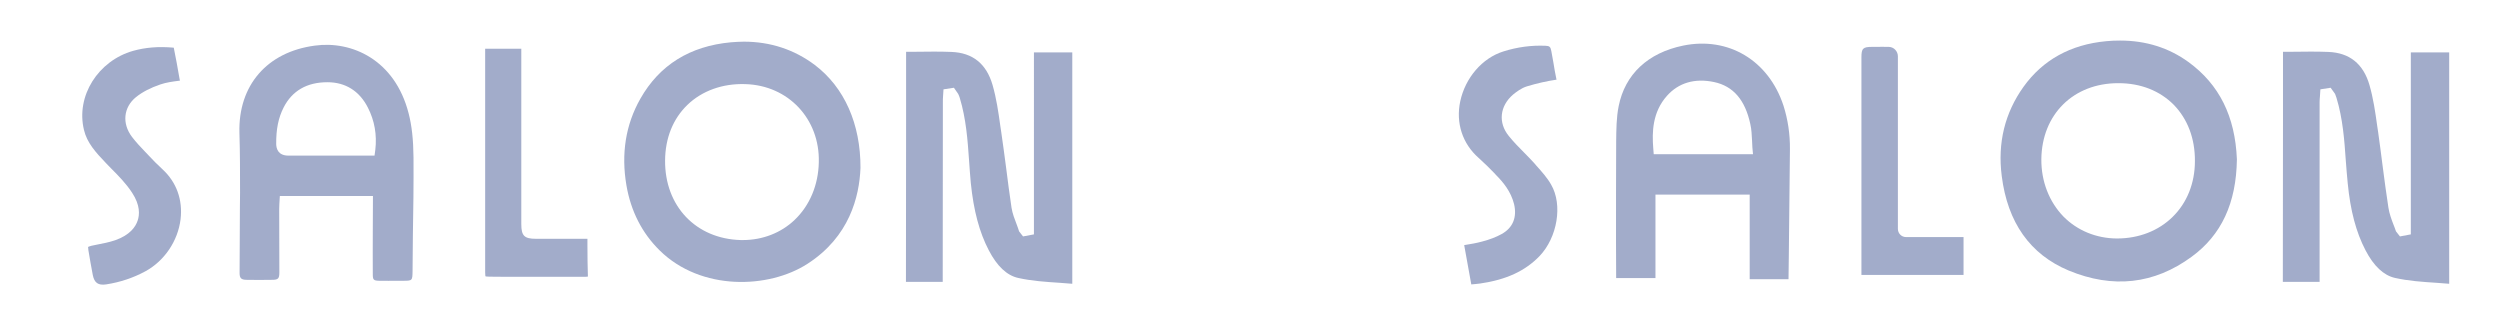
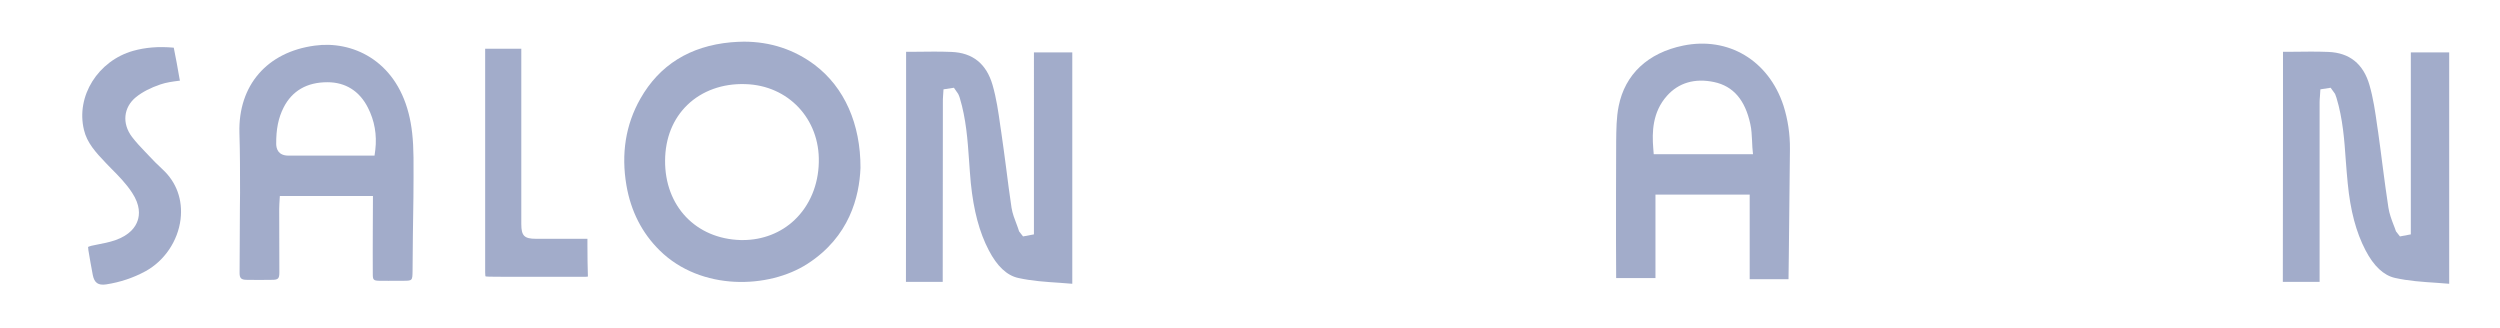
<svg xmlns="http://www.w3.org/2000/svg" viewBox="0 0 1584 208" width="1584" height="208">
  <style>.a{fill:#a2acca}</style>
  <path class="a" d="m1527.5 33.2v115.3l-6.9 1.3-2.5-3.2c-0.5-1.4-1-2.9-1.6-4.3-1.3-3.4-2.6-6.9-3.2-10.7-1.3-8.6-2.5-17.3-3.6-25.9-0.9-7.3-1.9-14.6-2.9-21.9l-0.6-4c-1.2-8.7-2.5-17.6-4.9-25.9-3.9-13.5-12.7-20.5-26.1-21-7.4-0.3-14.8-0.2-22.3-0.1q-3.2 0-6.4 0v43.3q-0.1 51.3-0.1 102.5c4.8 0 9.1 0 13.3 0h8.2c0.6 0 1.2 0 1.8 0 0-0.5 0-1.1 0-1.6v-112.4c0-1.2 0.1-2.3 0.2-3.4l0.3-4.6 6.5-1 2.8 3.9q0.5 1.2 0.9 2.5c4 13.2 5 26.7 5.9 39.8 0.4 4.8 0.7 9.5 1.2 14.2 1.7 17.5 5.3 31.1 11.3 42.6 5.2 10 11.5 15.9 18.7 17.5 8.5 1.9 17.2 2.5 26.5 3.1q3.9 0.3 7.8 0.6v-146.6z" />
-   <path class="a" d="m1202.5 145v-109.3c0-3.2-2.5-5.9-5.7-6-2.9-0.1-5.8 0-8.7 0h-1.9c-5.9 0-6.8 1-6.8 6.7v137.8h64.7v-24h-36.5c-2.8 0-5.1-2.3-5.1-5.2z" />
-   <path class="a" d="m973.3 104.8l-1.1-1.3c-2.2-2.4-4.5-4.8-6.8-7.1-3.2-3.2-6.5-6.6-9.4-10.2-6.9-8.4-5.8-19 2.7-26.3 2.1-1.7 5.2-4.1 8.8-5.2 6.3-1.9 12.5-3.3 18.5-4.2q0.1 0 0.2 0c-0.8-3.7-1.4-7.3-2-11q-0.7-3.6-1.3-7.2c-0.5-2.7-1.2-3.2-3.6-3.3-8.9-0.4-18 0.8-26.8 3.6-13.4 4.2-24.1 16.7-27.3 31.6-2.9 13.7 1.4 26.8 11.6 35.8 3.6 3.2 7 6.6 10.3 10l0.6 0.7c4.7 4.7 9.6 10.6 11.6 18.6 2 8.4-0.8 15.1-7.9 19-3.4 1.9-7.6 3.5-12.2 4.7-3.6 1-7.2 1.6-10.9 2.2l-0.6 0.1 4.5 24.9c2-0.2 3.9-0.3 5.8-0.6 16.4-2.4 28.3-7.9 37.4-17.3 11.4-11.9 14.8-32.6 7.4-45.3-2.4-4.3-6-8.3-9.5-12.2z" />
  <path class="a" d="m655.1 148.5l-6.9 1.3-2.5-3.2c-0.4-1.4-1-2.9-1.5-4.3-1.3-3.4-2.7-6.9-3.3-10.7-1.3-8.6-2.4-17.3-3.5-25.9-1-7.3-1.9-14.6-3-21.9l-0.6-4c-1.2-8.7-2.5-17.6-4.9-25.9-3.9-13.5-12.6-20.5-26.1-21-7.3-0.3-14.8-0.2-22.3-0.1q-3.2 0-6.4 0v43.3q0 51.3-0.1 102.5c4.9 0 9.1 0 13.3 0h8.3c0.6 0 1.2 0 1.7 0 0-0.5 0-1.1 0-1.6l0.1-112.4c0-1.2 0-2.3 0.1-3.4l0.3-4.6 6.6-1 2.7 3.9q0.6 1.2 1 2.5c4 13.2 5 26.7 5.9 39.8 0.3 4.8 0.7 9.5 1.1 14.2 1.8 17.5 5.4 31.1 11.4 42.6 5.2 10 11.4 15.9 18.6 17.5 8.5 1.9 17.3 2.5 26.6 3.1q3.8 0.3 7.7 0.6v-146.6h-24.3z" />
  <path fill-rule="evenodd" class="a" d="m1130 66.9c2.8 8.8 4.2 18.1 4.1 27.7q-0.3 33.4-0.7 66.9l-0.2 15.4h-24.6v-53.6h-59.7v52.9h-24.9l-0.1-23.6c0-20.4 0-40.8 0.1-61.2v-1.4c0.1-7.7 0.1-15.5 1.6-22.8 4-20.1 18.5-33.7 40.8-38.3 28.7-5.9 54.2 9.4 63.6 38zm-19.3 30.8l-0.4-4.4q-0.1-2.1-0.2-4.3c-0.2-3.4-0.3-6.9-1.1-10.4-3.3-15.3-10.8-24-22.9-26.6-12.2-2.6-22.5 0.4-29.9 8.7-9.3 10.4-9.5 23.2-8.7 33.2l0.3 3.8z" />
  <path class="a" d="m93.9 98.2l-2-2.1c-2.8-2.9-5.7-6-8.3-9.4-6.4-8.5-5.4-18.7 2.6-25.2 4-3.2 9.2-5.9 15.4-8 3.8-1.3 7.7-1.8 11.5-2.3q0.4 0 0.9-0.1l-0.3-1.5c-1.1-6.5-2.3-13-3.6-19.4-9.9-0.9-18.2-0.1-25.7 2-22.3 6.3-36.4 28.7-31.2 50.1 1.9 8.1 7.3 14.1 14 21.1l3.1 3.2c4.8 4.8 9.6 9.7 13.4 15.5 5.2 7.9 4.8 14 3.5 17.7-1.3 3.9-4.8 9.1-14.2 12.4-3.9 1.3-7.8 2.1-11.6 2.8l-3.4 0.7c-1.6 0.4-2.1 0.7-2.2 0.8 0.1 0 0 0.5 0.2 2q1.3 7.9 2.8 15.8c1 4.9 3.4 6.6 8.4 5.9 9.1-1.4 17.3-4.2 24.9-8.3 12.1-6.6 20.6-19.2 22.3-32.9 1.5-12.4-2.6-23.6-11.4-31.7-3.2-2.9-6.2-6-9.1-9.1z" />
  <path fill-rule="evenodd" class="a" d="m258.9 71.8c2 7.7 3 16.6 3.1 28.1 0.1 16.4-0.1 33.1-0.4 49.3q-0.1 11.3-0.2 22.5c-0.1 6.2-0.1 6.2-6.3 6.2h-3c-3.9 0-7.9 0.1-11.9 0-3.5-0.1-4-0.6-4-4.1-0.1-9.2 0-18.4 0-27.6l0.1-22h-59l-0.3 5.1c0 1-0.1 2.1-0.1 3.1l0.1 40.1c0 4-0.7 4.8-4.6 4.8-5.5 0.1-11 0.1-16.4 0-3.2-0.1-4.2-1.1-4.2-4.3q0.1-9.8 0.1-19.7 0.1-10.8 0.1-21.5l0.1-9.7c0-12.4 0-25.3-0.4-38-0.8-30 17.5-51.2 47.8-55.2 23.3-3.2 50.7 8.9 59.4 42.9zm-25.8-3.6c-5.3-10.5-14.2-16.1-25.6-16.1q0 0-0.1 0c-12.9 0-22.3 5.4-27.7 16-3.3 6.5-4.8 13.7-4.7 23.3 0.1 2.7 1.1 7.2 7.8 7.2q0.1 0 0.1 0c8.4 0 16.8 0 25.2 0h29.2l0.5-3.7c1.1-9.5-0.5-18.5-4.7-26.7z" />
  <path class="a" d="m372.2 151.3q-0.2 0-0.4 0h-32.2c-7.4 0-9.3-1.9-9.3-9.3v-111.1h-22.9v141.6c0 1.9 0.2 2.5 0.2 2.6h0.1c0 0 0.7 0.2 2.4 0.2 6.8 0.1 13.6 0.1 20.3 0.1h40.2c1.4 0 1.9-0.2 1.9-0.2-0.2-6.3-0.3-12.8-0.3-19.5z" />
  <path fill-rule="evenodd" class="a" d="m545.2 106.4c-0.7 18.2-7 43.6-33.5 60.7-24.7 16-67.6 17.3-93.7-8.4-11.2-11-18.3-24.9-21.1-41.3-3.4-20-0.5-38.4 8.8-54.8 12.1-21.4 31.4-33.4 57.4-35.8 2.8-0.2 5.5-0.4 8.2-0.4 16.8 0 32 5 45 14.8 18.7 14.2 29 37.3 28.9 65.2zm-26.4-3.6c0.7-27.4-19.3-48.7-46.5-49.5-14.4-0.5-27.5 4.2-36.8 13.2-9.1 8.8-14 21-14.1 35.2-0.2 28.9 19.5 49.6 47.9 50.4h1.4c12.4 0 24.1-4.5 32.7-12.7 9.6-9.1 15.1-22.1 15.4-36.6z" />
-   <path fill-rule="evenodd" class="a" d="m1417.3 101c-0.4 27.7-9.8 47.9-28.7 61.7-23.7 17.4-49.9 20.3-77.9 8.7-24.4-10.2-38.7-30.4-42.4-59.9-2.7-21 2-40 13.8-56.5 12.2-17 29.8-26.8 52.4-28.9 2.9-0.3 5.8-0.4 8.8-0.4 16.4 0 30.9 4.6 43.3 13.6 19.5 14.2 29.6 34.4 30.7 61.7zm-26.6 1.1c0.1-14.3-4.6-26.7-13.5-35.8-8.8-8.8-20.9-13.6-34.9-13.6h-0.2c-28.4 0-48.4 19.8-48.7 48.2-0.1 14 4.9 26.9 14 36.3 8.8 8.9 20.8 13.8 33.7 13.9h0.3c13.8 0 26.3-4.9 35.2-13.7 9.1-8.9 14.1-21.4 14.1-35.3z" />
</svg>